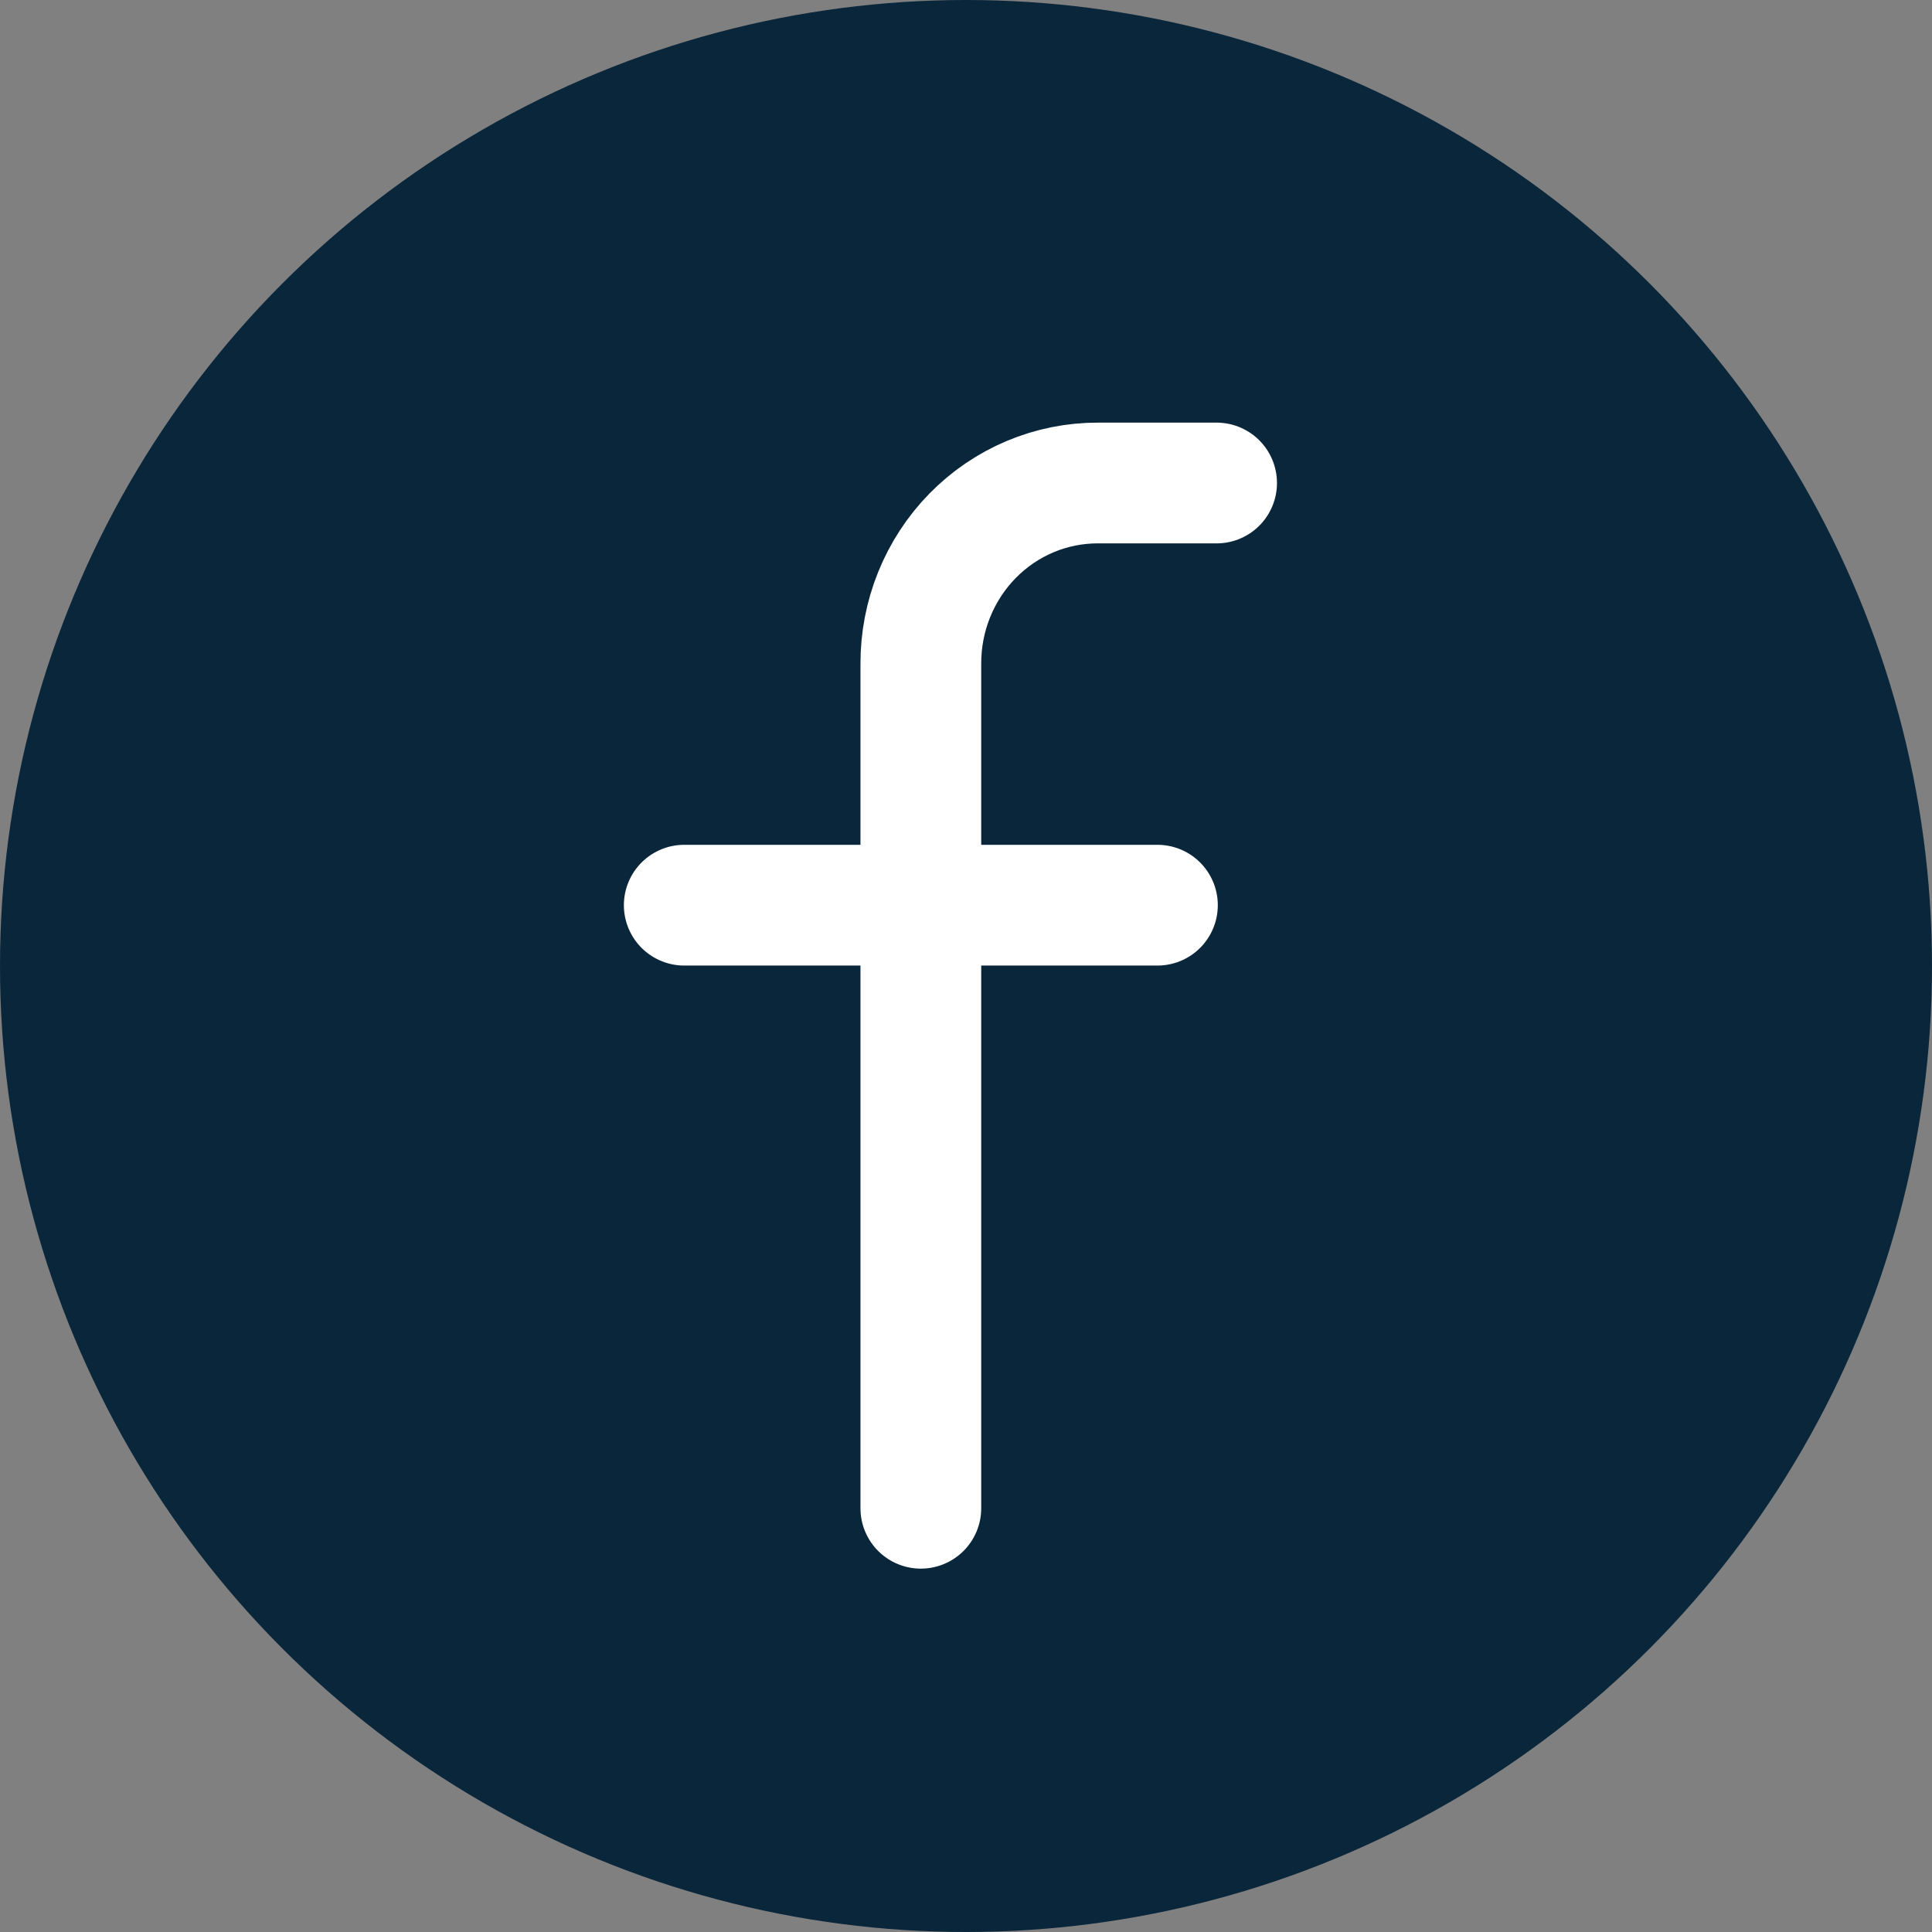
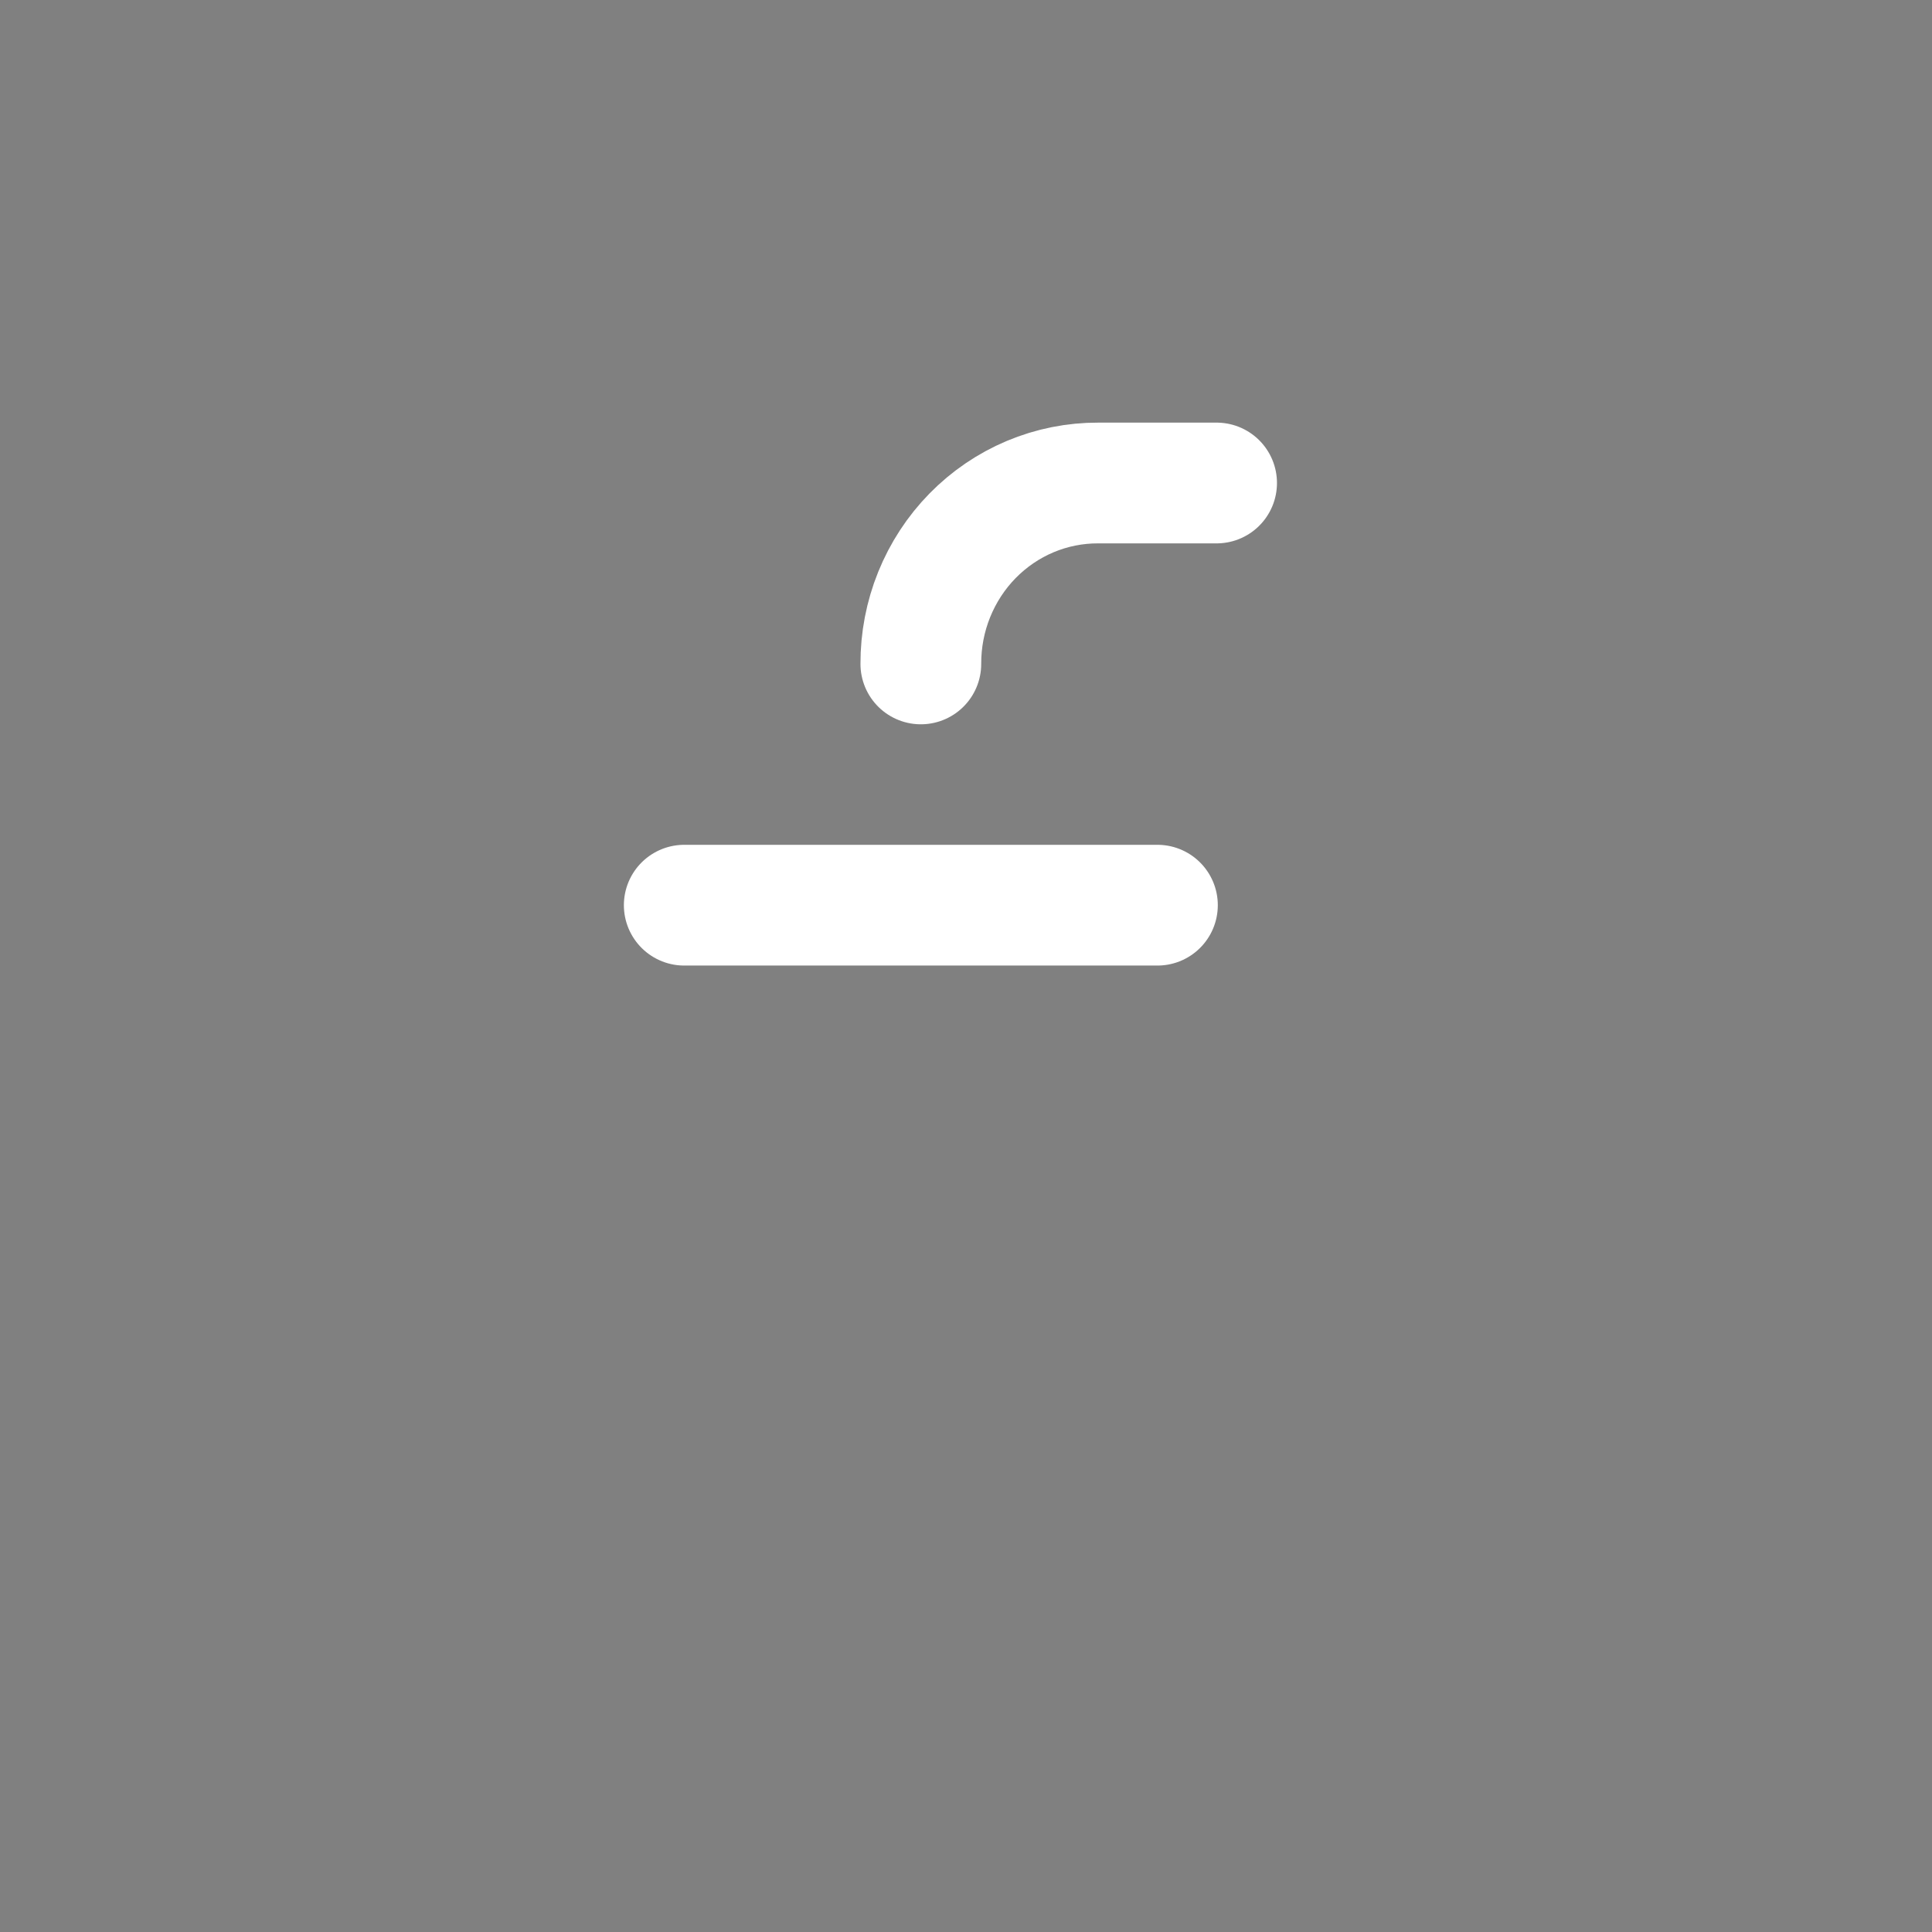
<svg xmlns="http://www.w3.org/2000/svg" width="48" height="48" viewBox="0 0 48 48" fill="none">
  <rect x="0" y="0" width="48" height="48" fill="#808080" stroke="none" />
-   <circle cx="24" cy="24" r="24" fill="#0A263B" />
-   <path d="M30.226 12H27.287C26.707 11.998 26.133 12.112 25.597 12.337C25.061 12.562 24.574 12.893 24.164 13.311C23.754 13.729 23.43 14.226 23.209 14.772C22.988 15.319 22.876 15.904 22.878 16.495V37.472" stroke="white" stroke-width="3" stroke-linecap="round" stroke-linejoin="round" />
+   <path d="M30.226 12H27.287C26.707 11.998 26.133 12.112 25.597 12.337C25.061 12.562 24.574 12.893 24.164 13.311C23.754 13.729 23.43 14.226 23.209 14.772C22.988 15.319 22.876 15.904 22.878 16.495" stroke="white" stroke-width="3" stroke-linecap="round" stroke-linejoin="round" />
  <path d="M17 22.489H28.756" stroke="white" stroke-width="3" stroke-linecap="round" stroke-linejoin="round" />
</svg>